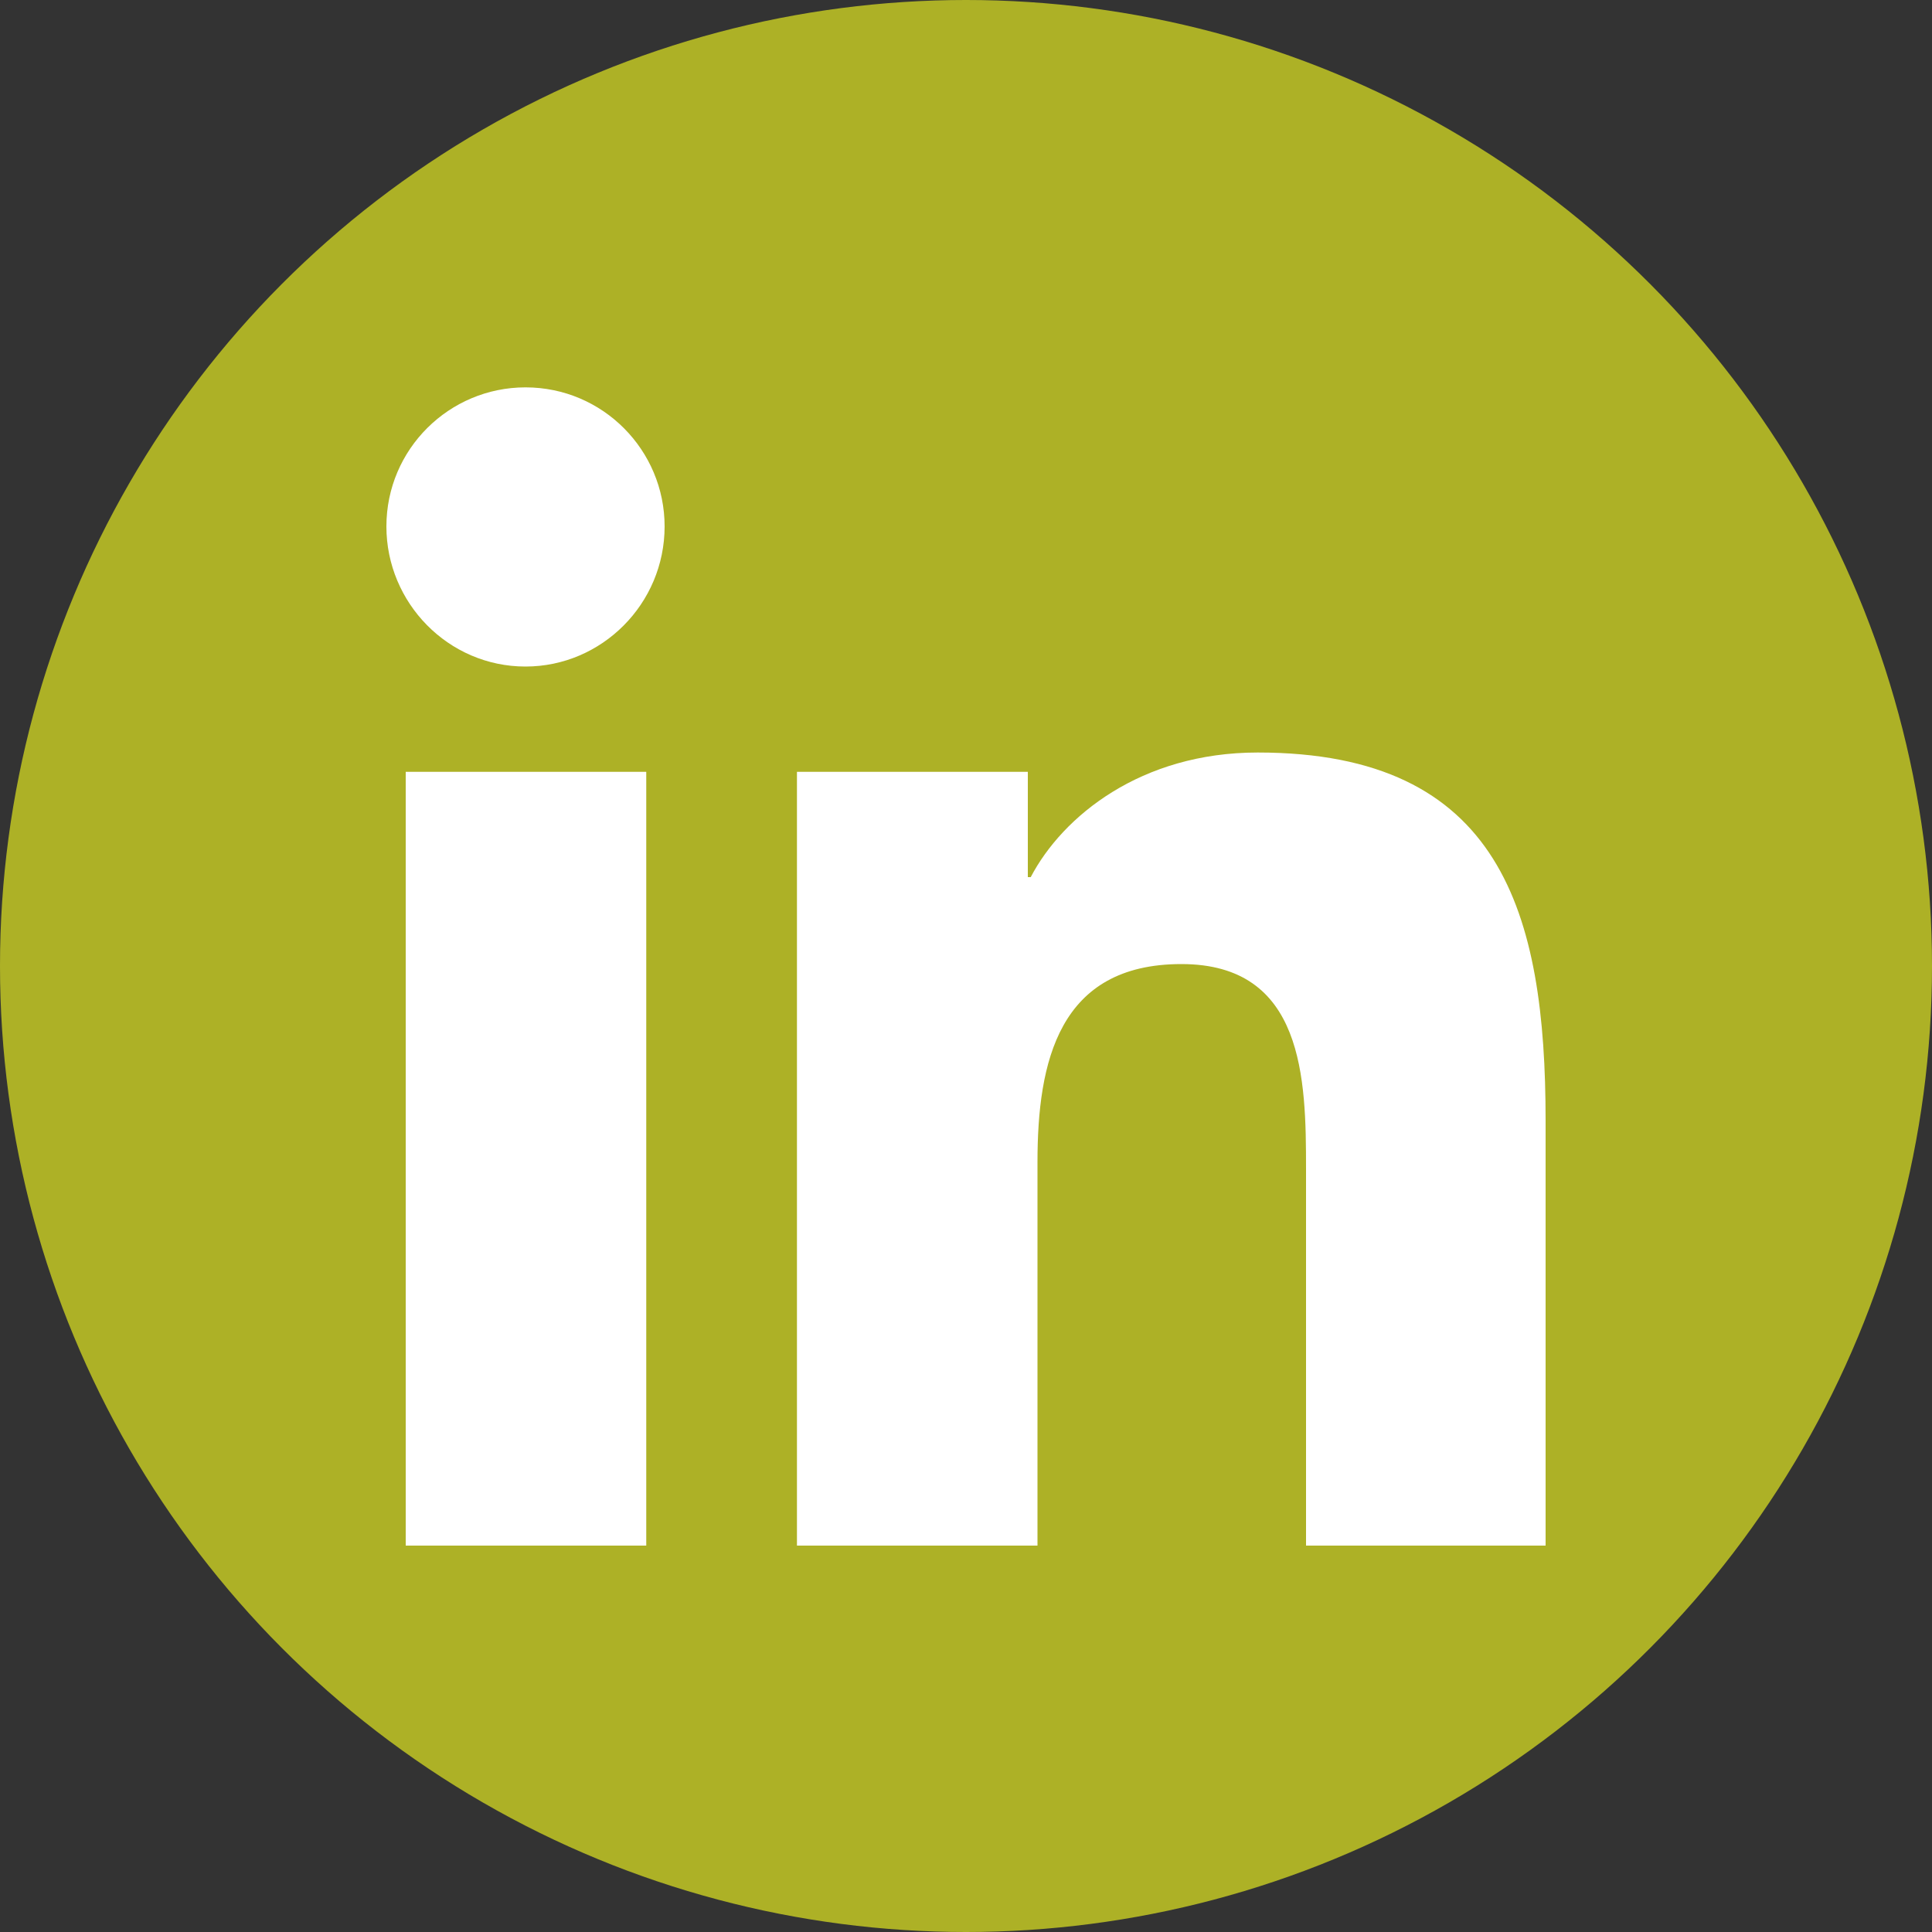
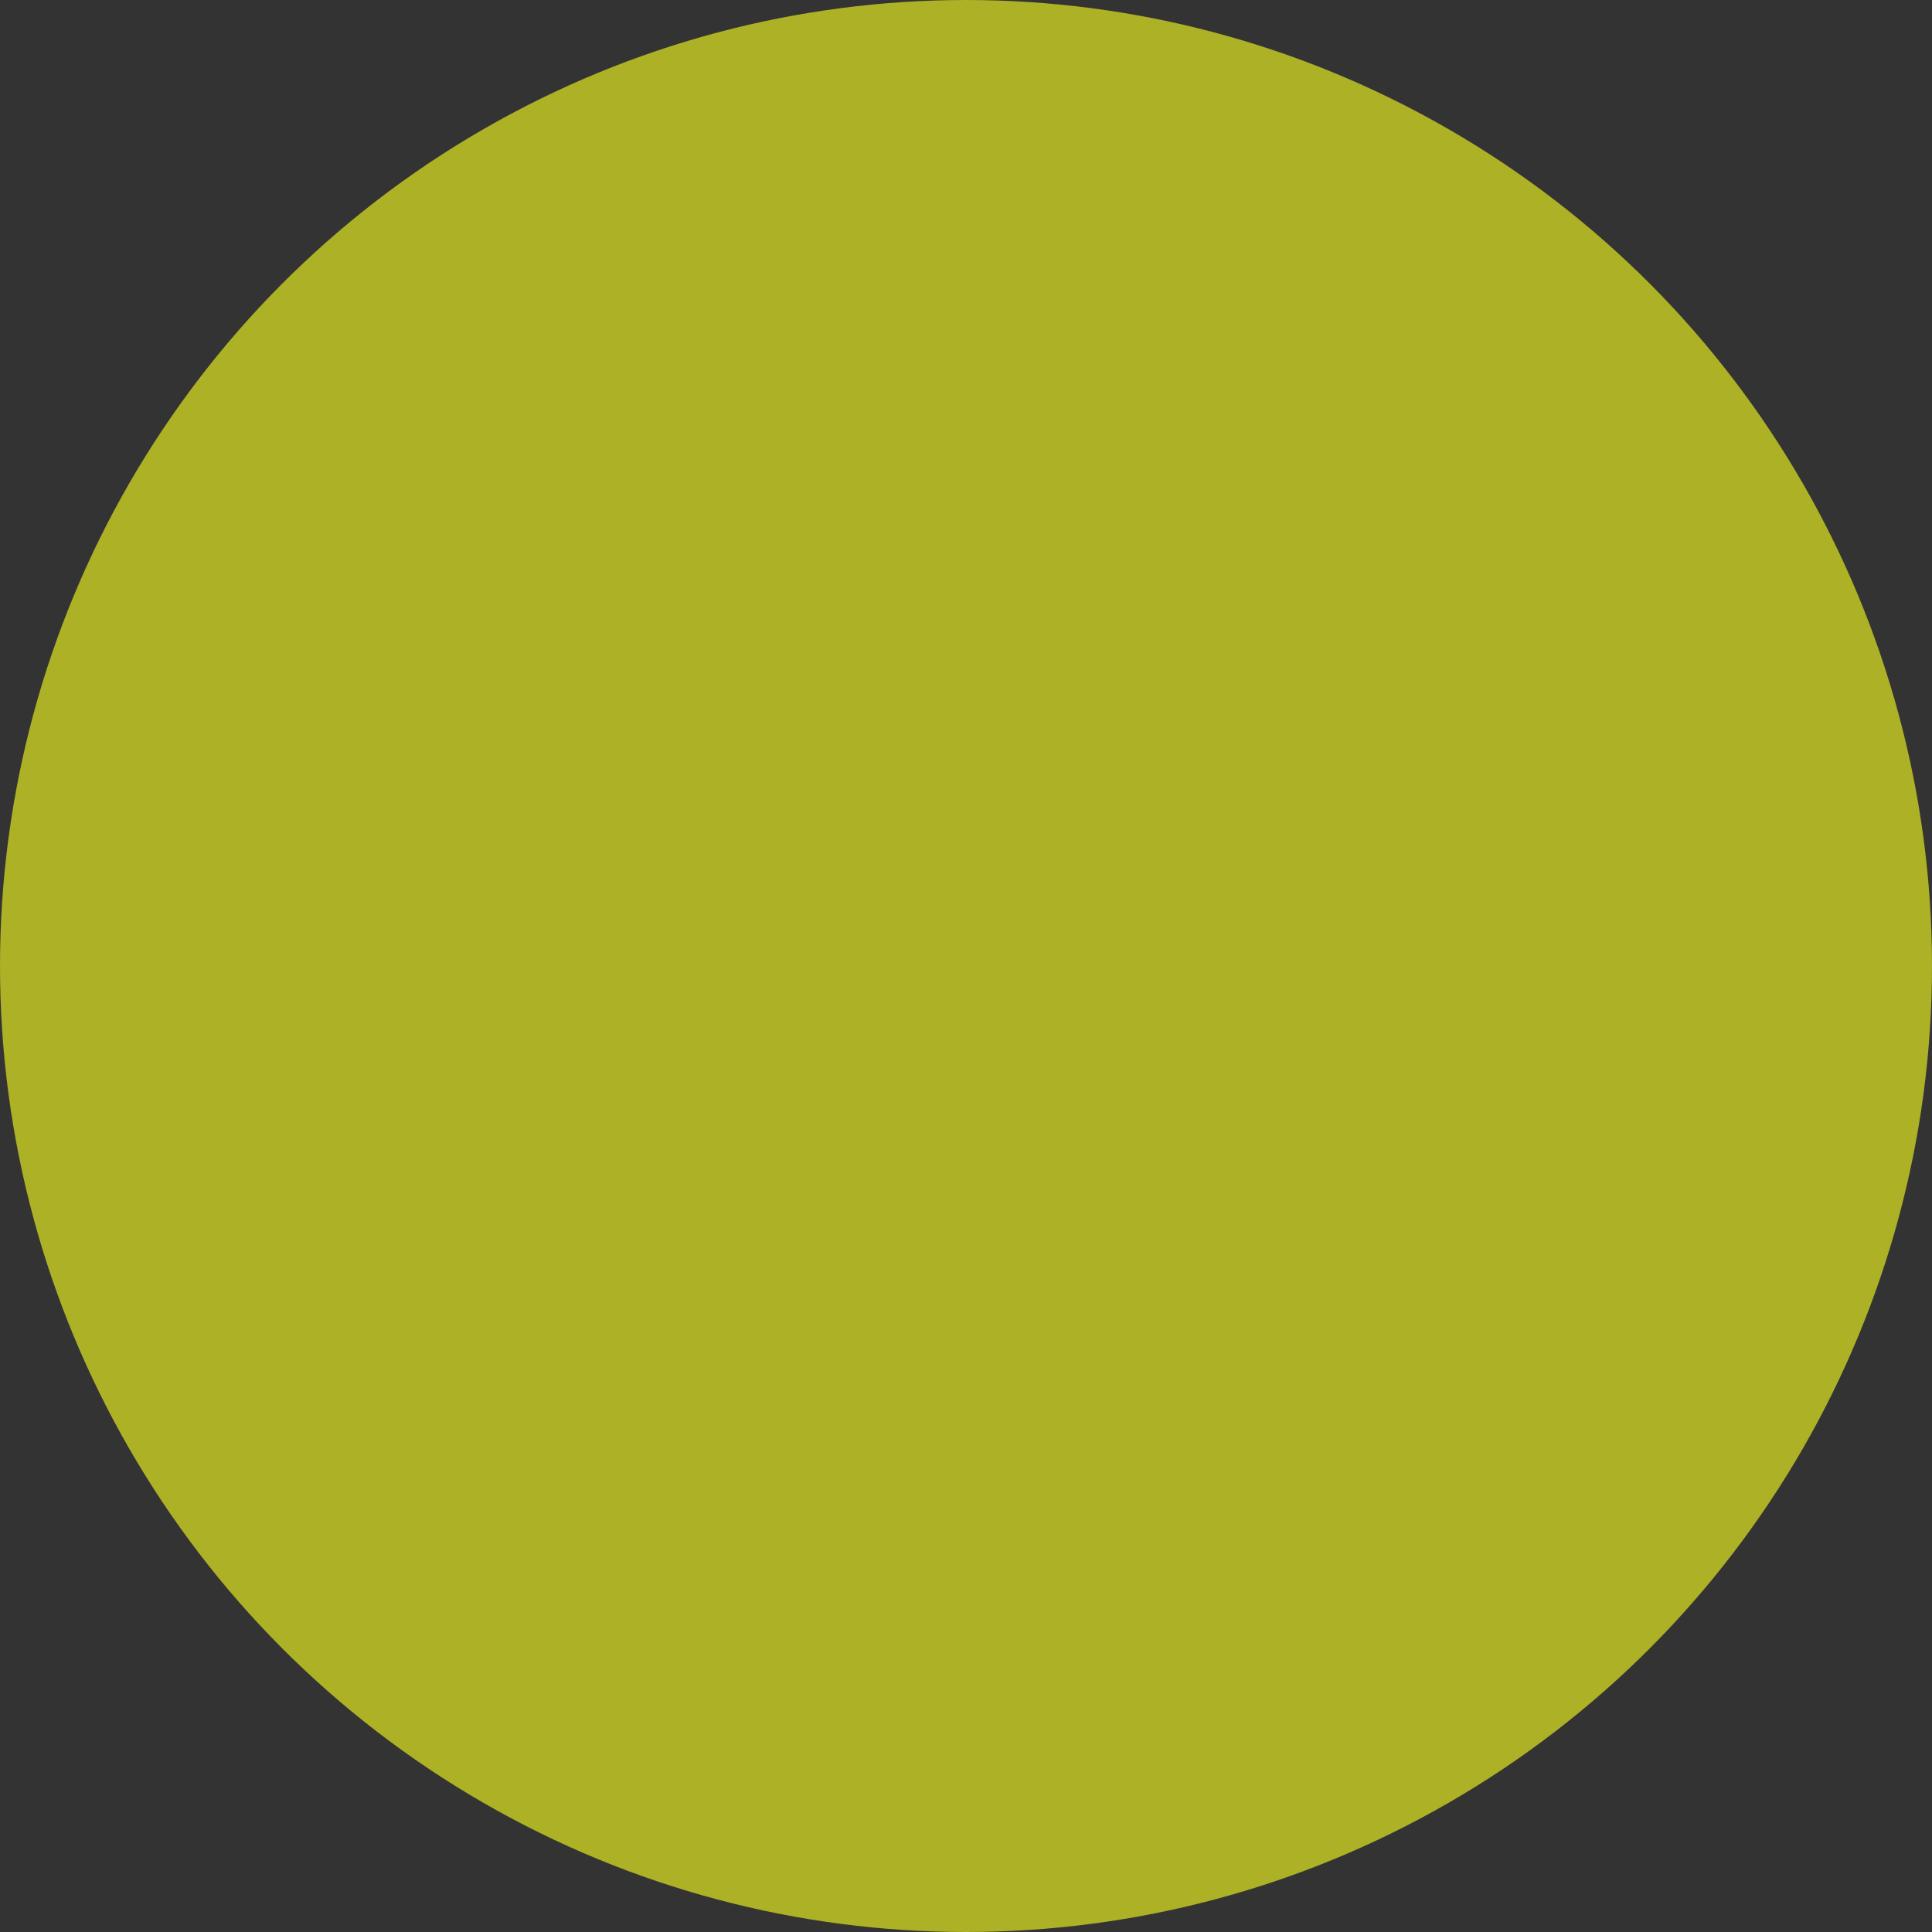
<svg xmlns="http://www.w3.org/2000/svg" id="Layer_1" data-name="Layer 1" viewBox="0 0 20 20">
  <rect x="0" y="0" width="20" height="20" fill="#333333" stroke="none" />
  <defs>
    <style>
      .cls-1 {
        fill: #fff;
      }

      .cls-2 {
        fill: #adb126;
      }
    </style>
  </defs>
  <circle class="cls-2" cx="10" cy="10" r="10" />
-   <path class="cls-1" d="M6.69,16h-2.49V7.99h2.49v8.01Zm-1.25-9.1c-.8,0-1.44-.66-1.44-1.45,0-.8,.65-1.44,1.44-1.44,.8,0,1.44,.65,1.44,1.44,0,.8-.65,1.45-1.44,1.45Zm10.56,9.1h-2.48v-3.9c0-.93-.02-2.12-1.29-2.12s-1.49,1.01-1.49,2.05v3.97h-2.49V7.99h2.39v1.09h.03c.33-.63,1.14-1.29,2.35-1.29,2.52,0,2.98,1.66,2.98,3.81v4.4h0Z" />
</svg>